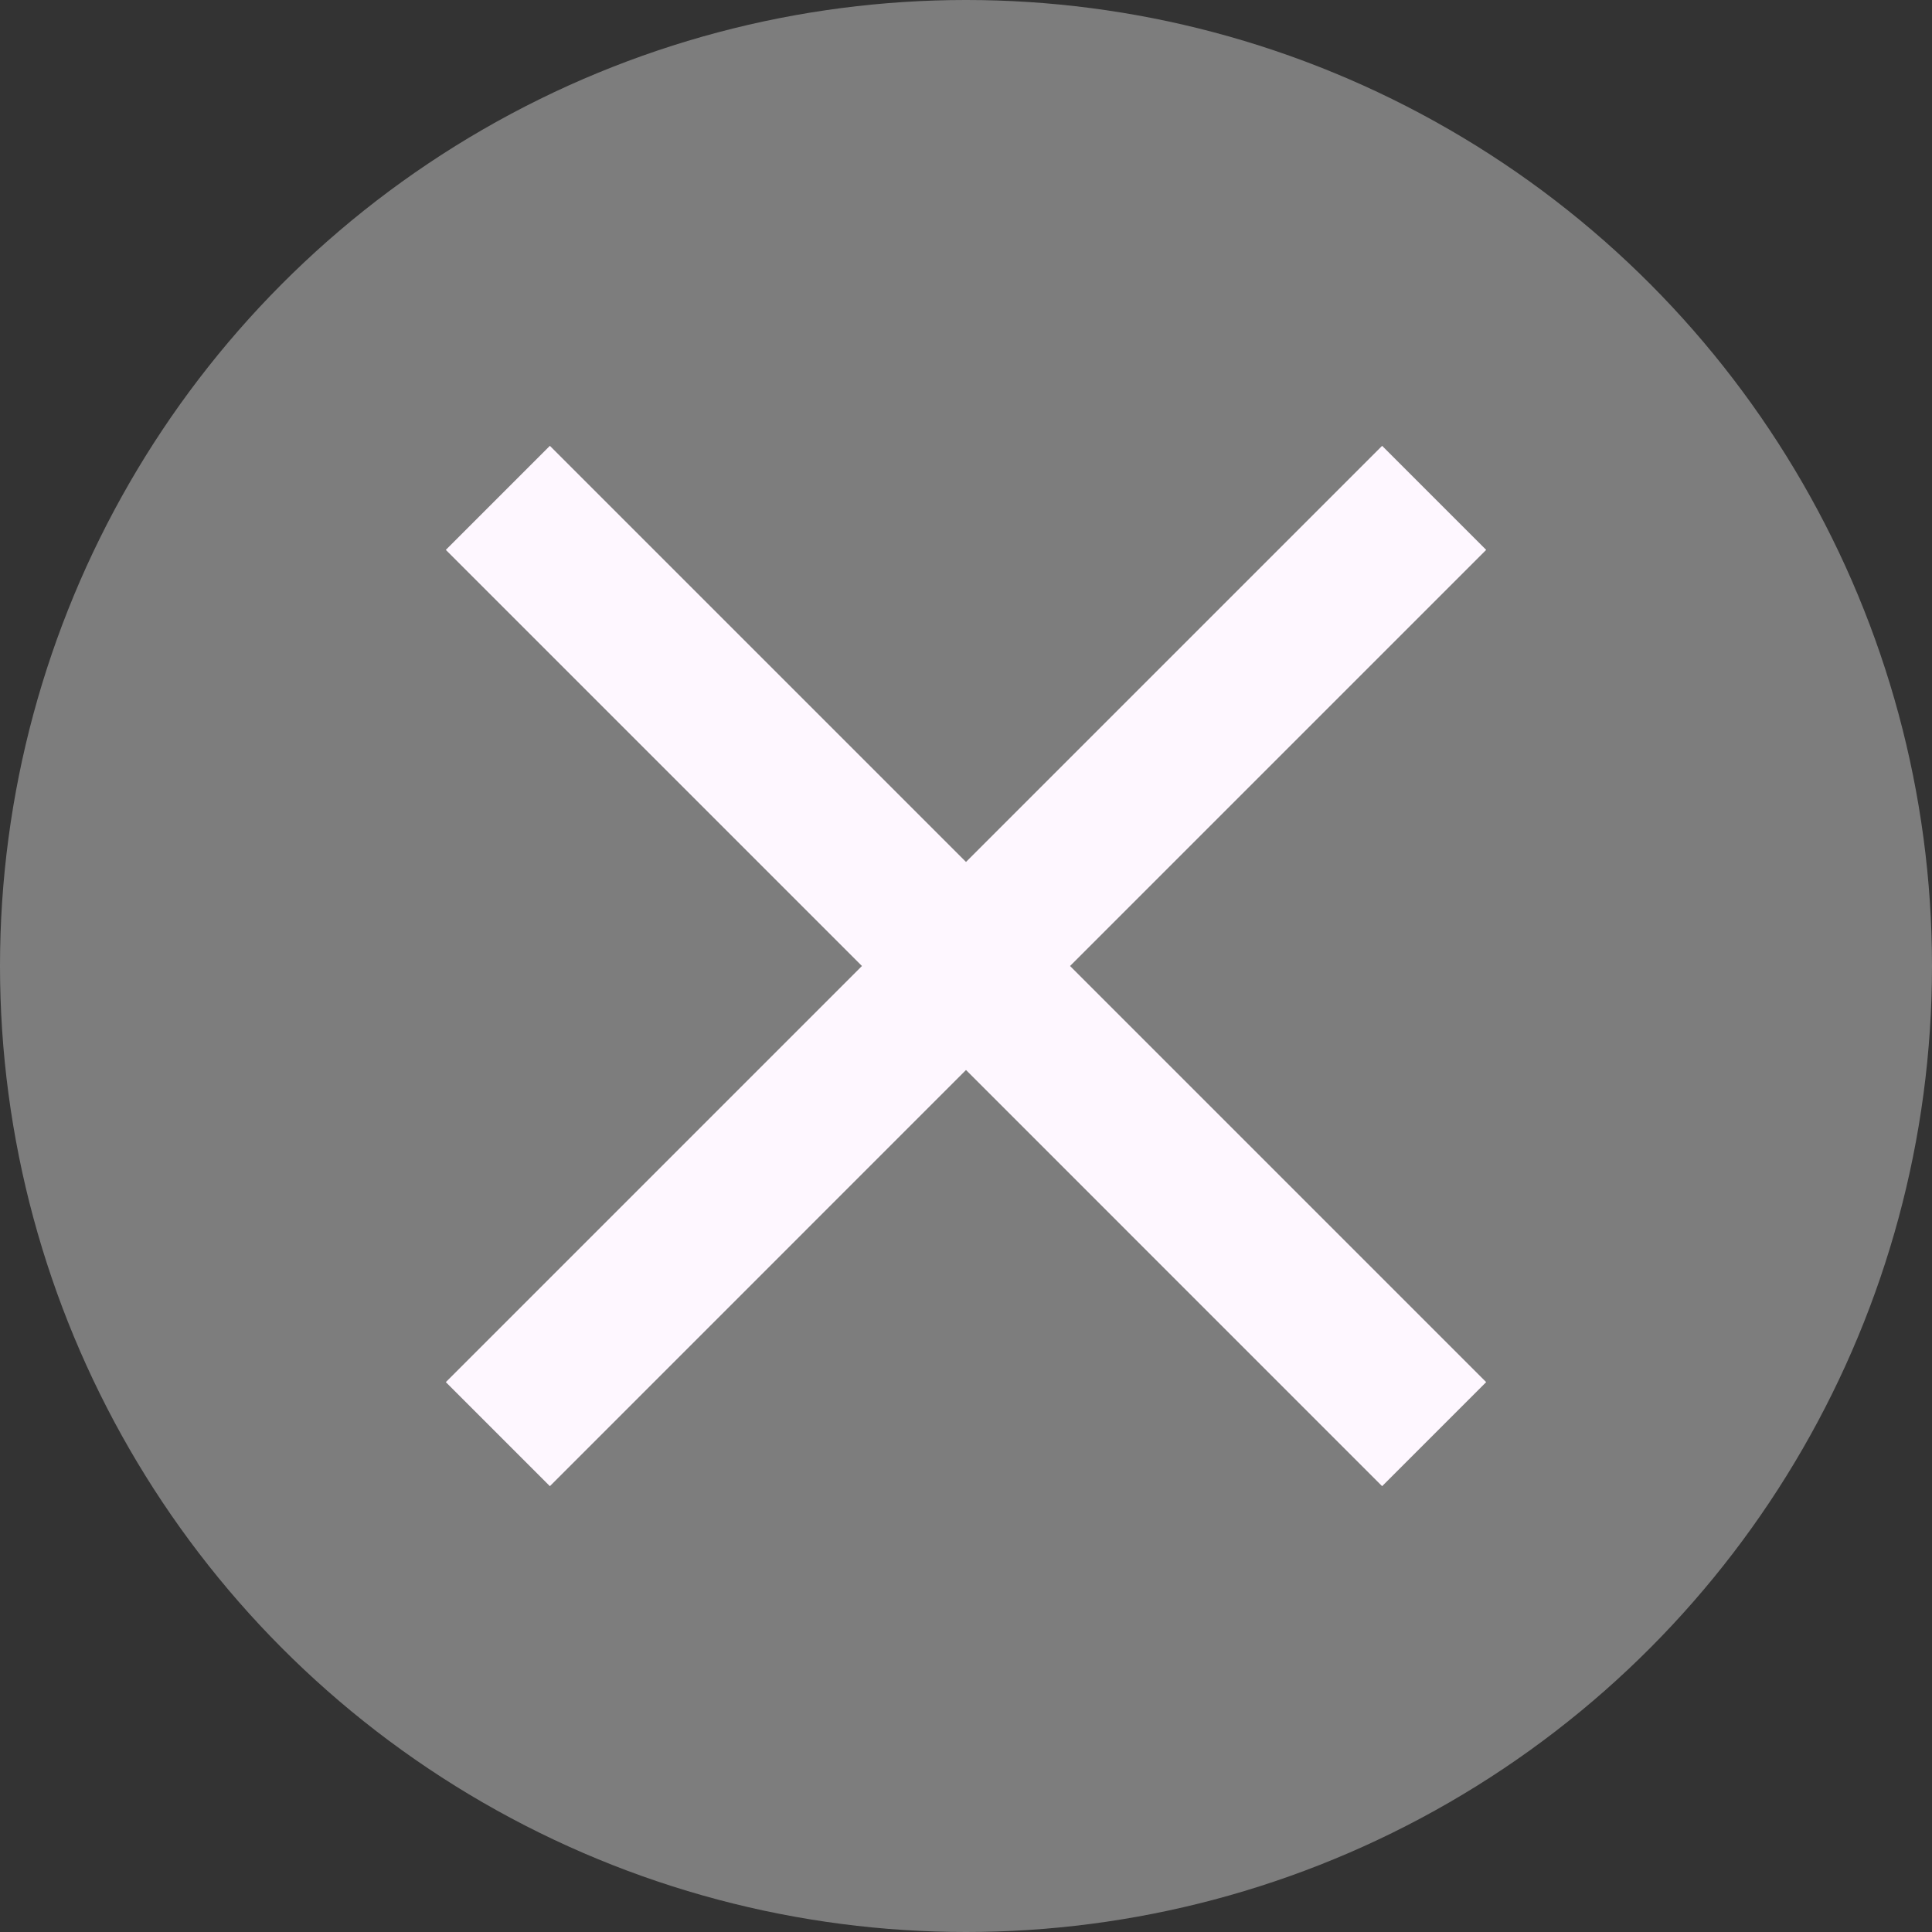
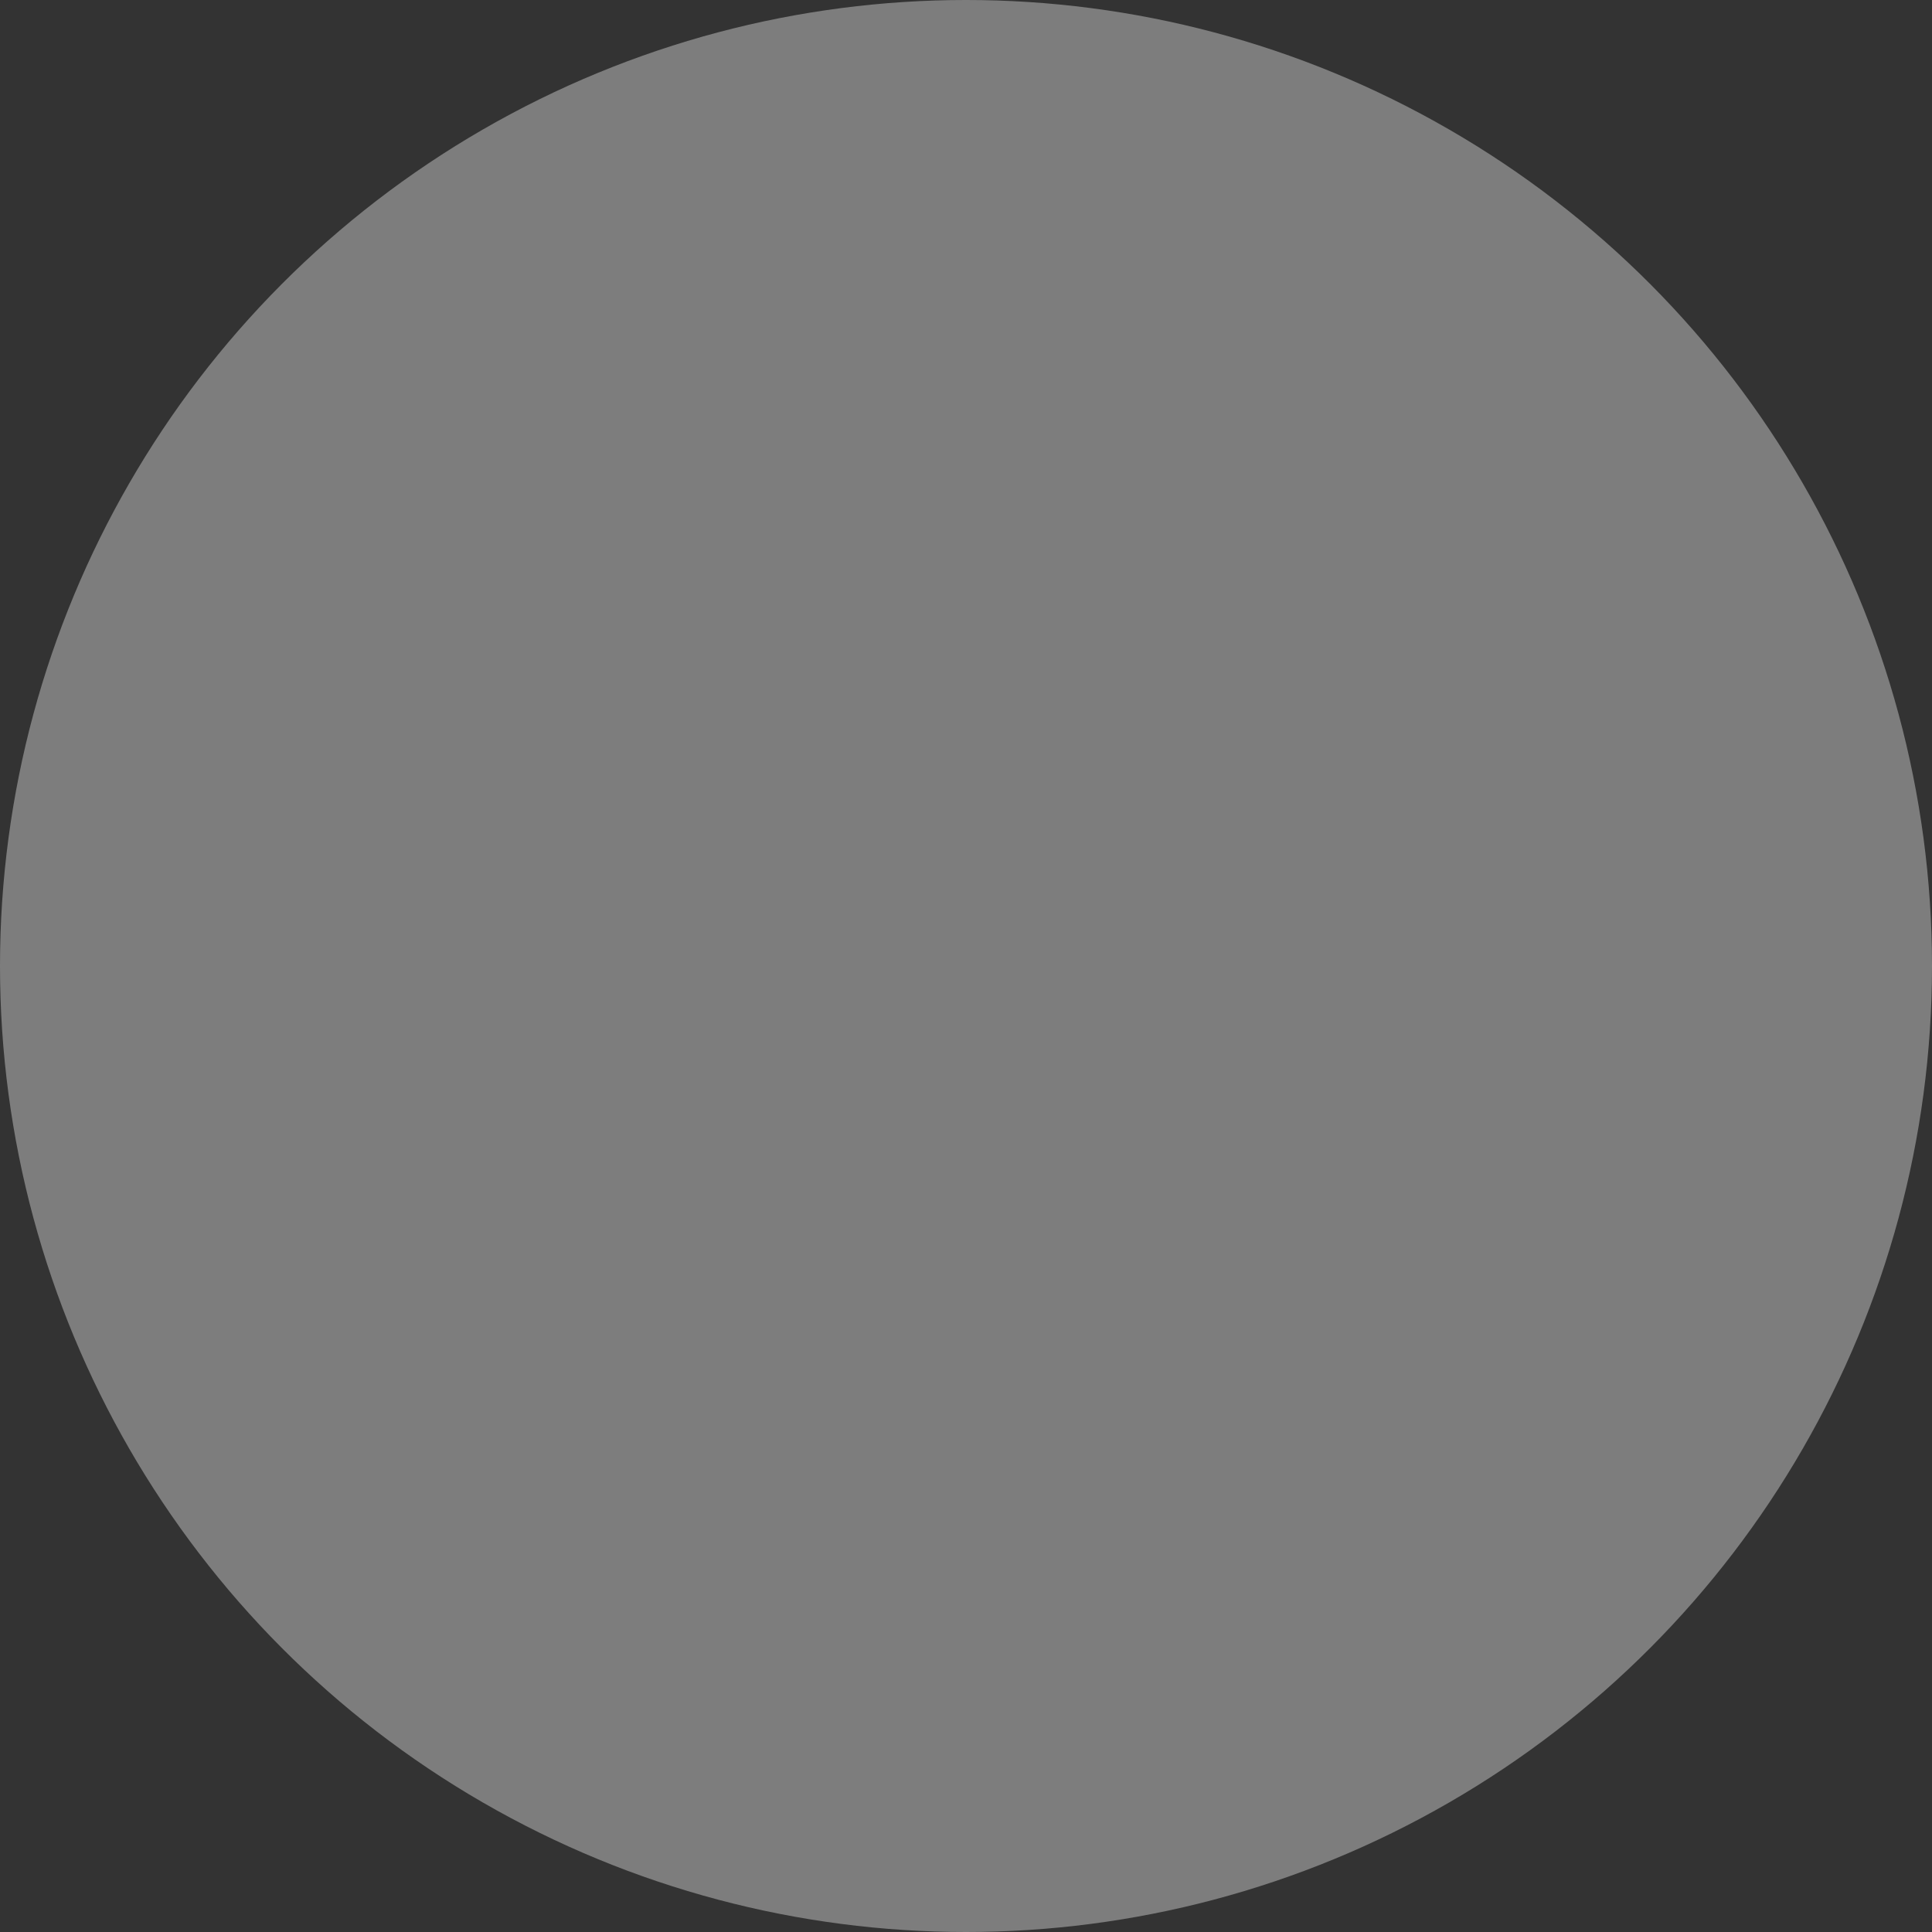
<svg xmlns="http://www.w3.org/2000/svg" width="29" height="29" viewBox="0 0 29 29" fill="none">
  <rect x="0" y="0" width="29" height="29" fill="#333333" stroke="none" />
  <circle cx="14.5" cy="14.5" r="14.5" fill="#7D7D7D" />
-   <path d="M8.254 22.308L6.692 20.746L12.938 14.5L6.692 8.254L8.254 6.692L14.5 12.938L20.746 6.692L22.308 8.254L16.062 14.5L22.308 20.746L20.746 22.308L14.5 16.061L8.254 22.308Z" fill="#FEF7FF" />
</svg>